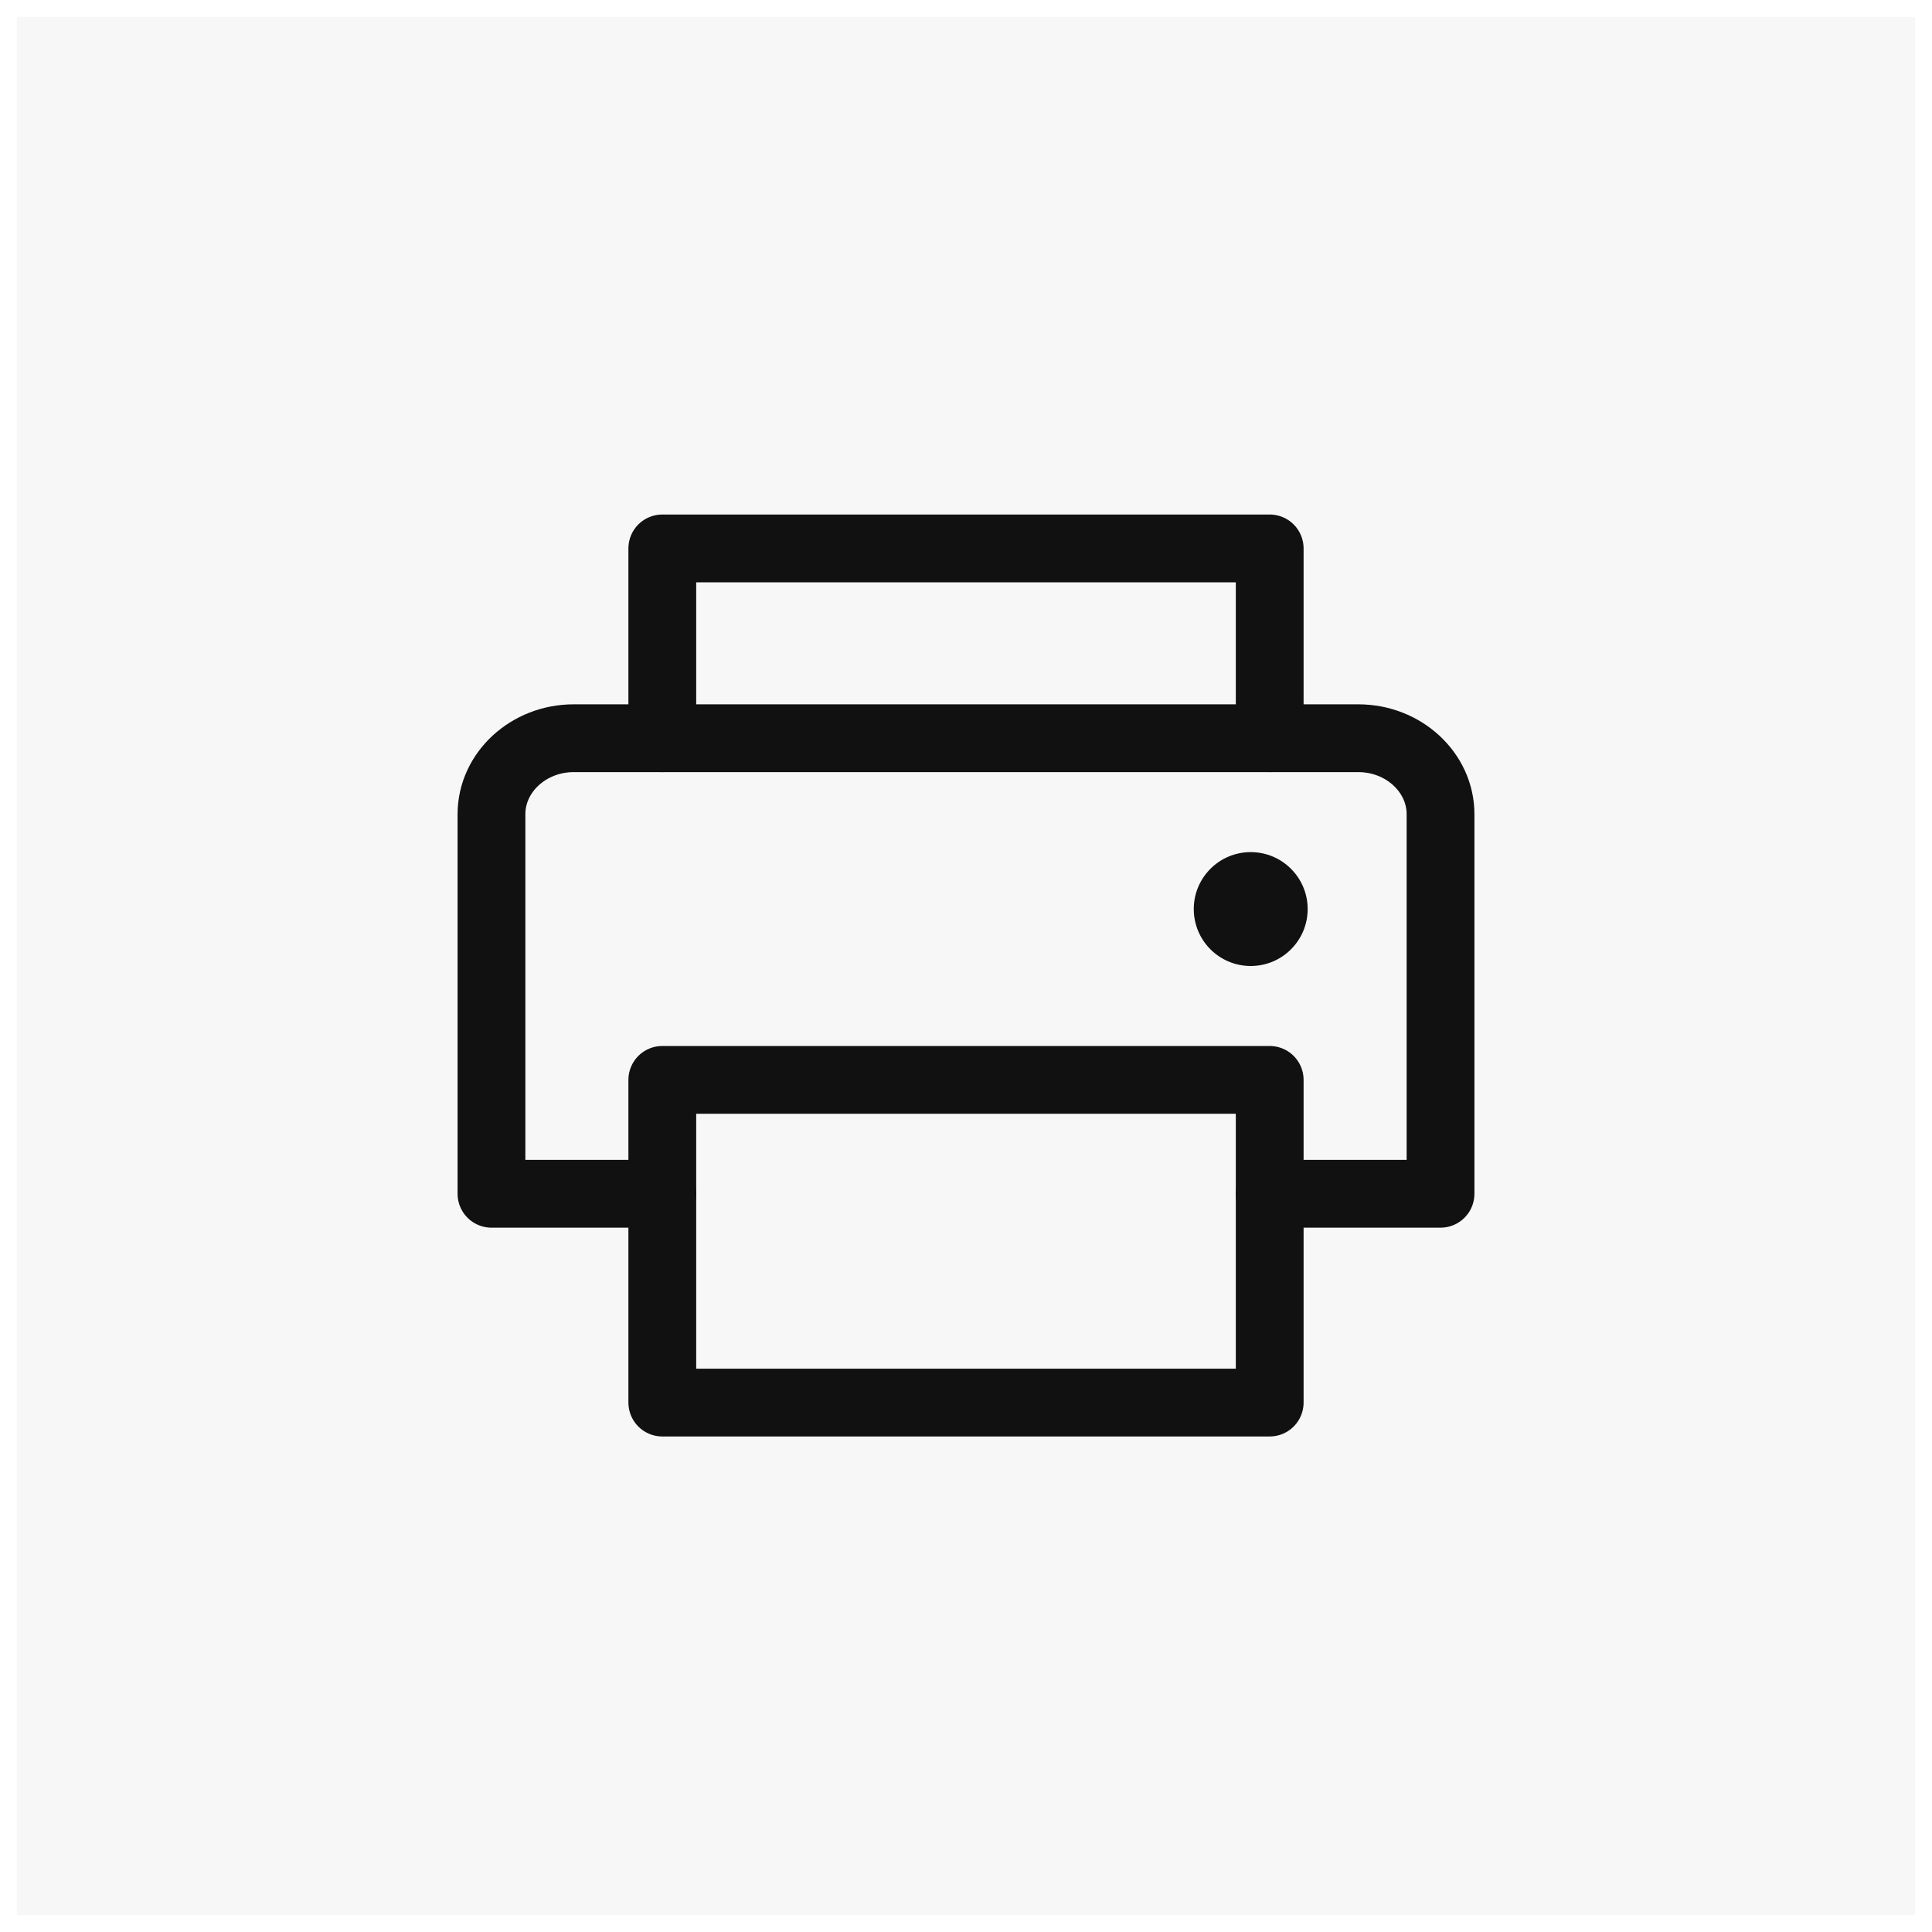
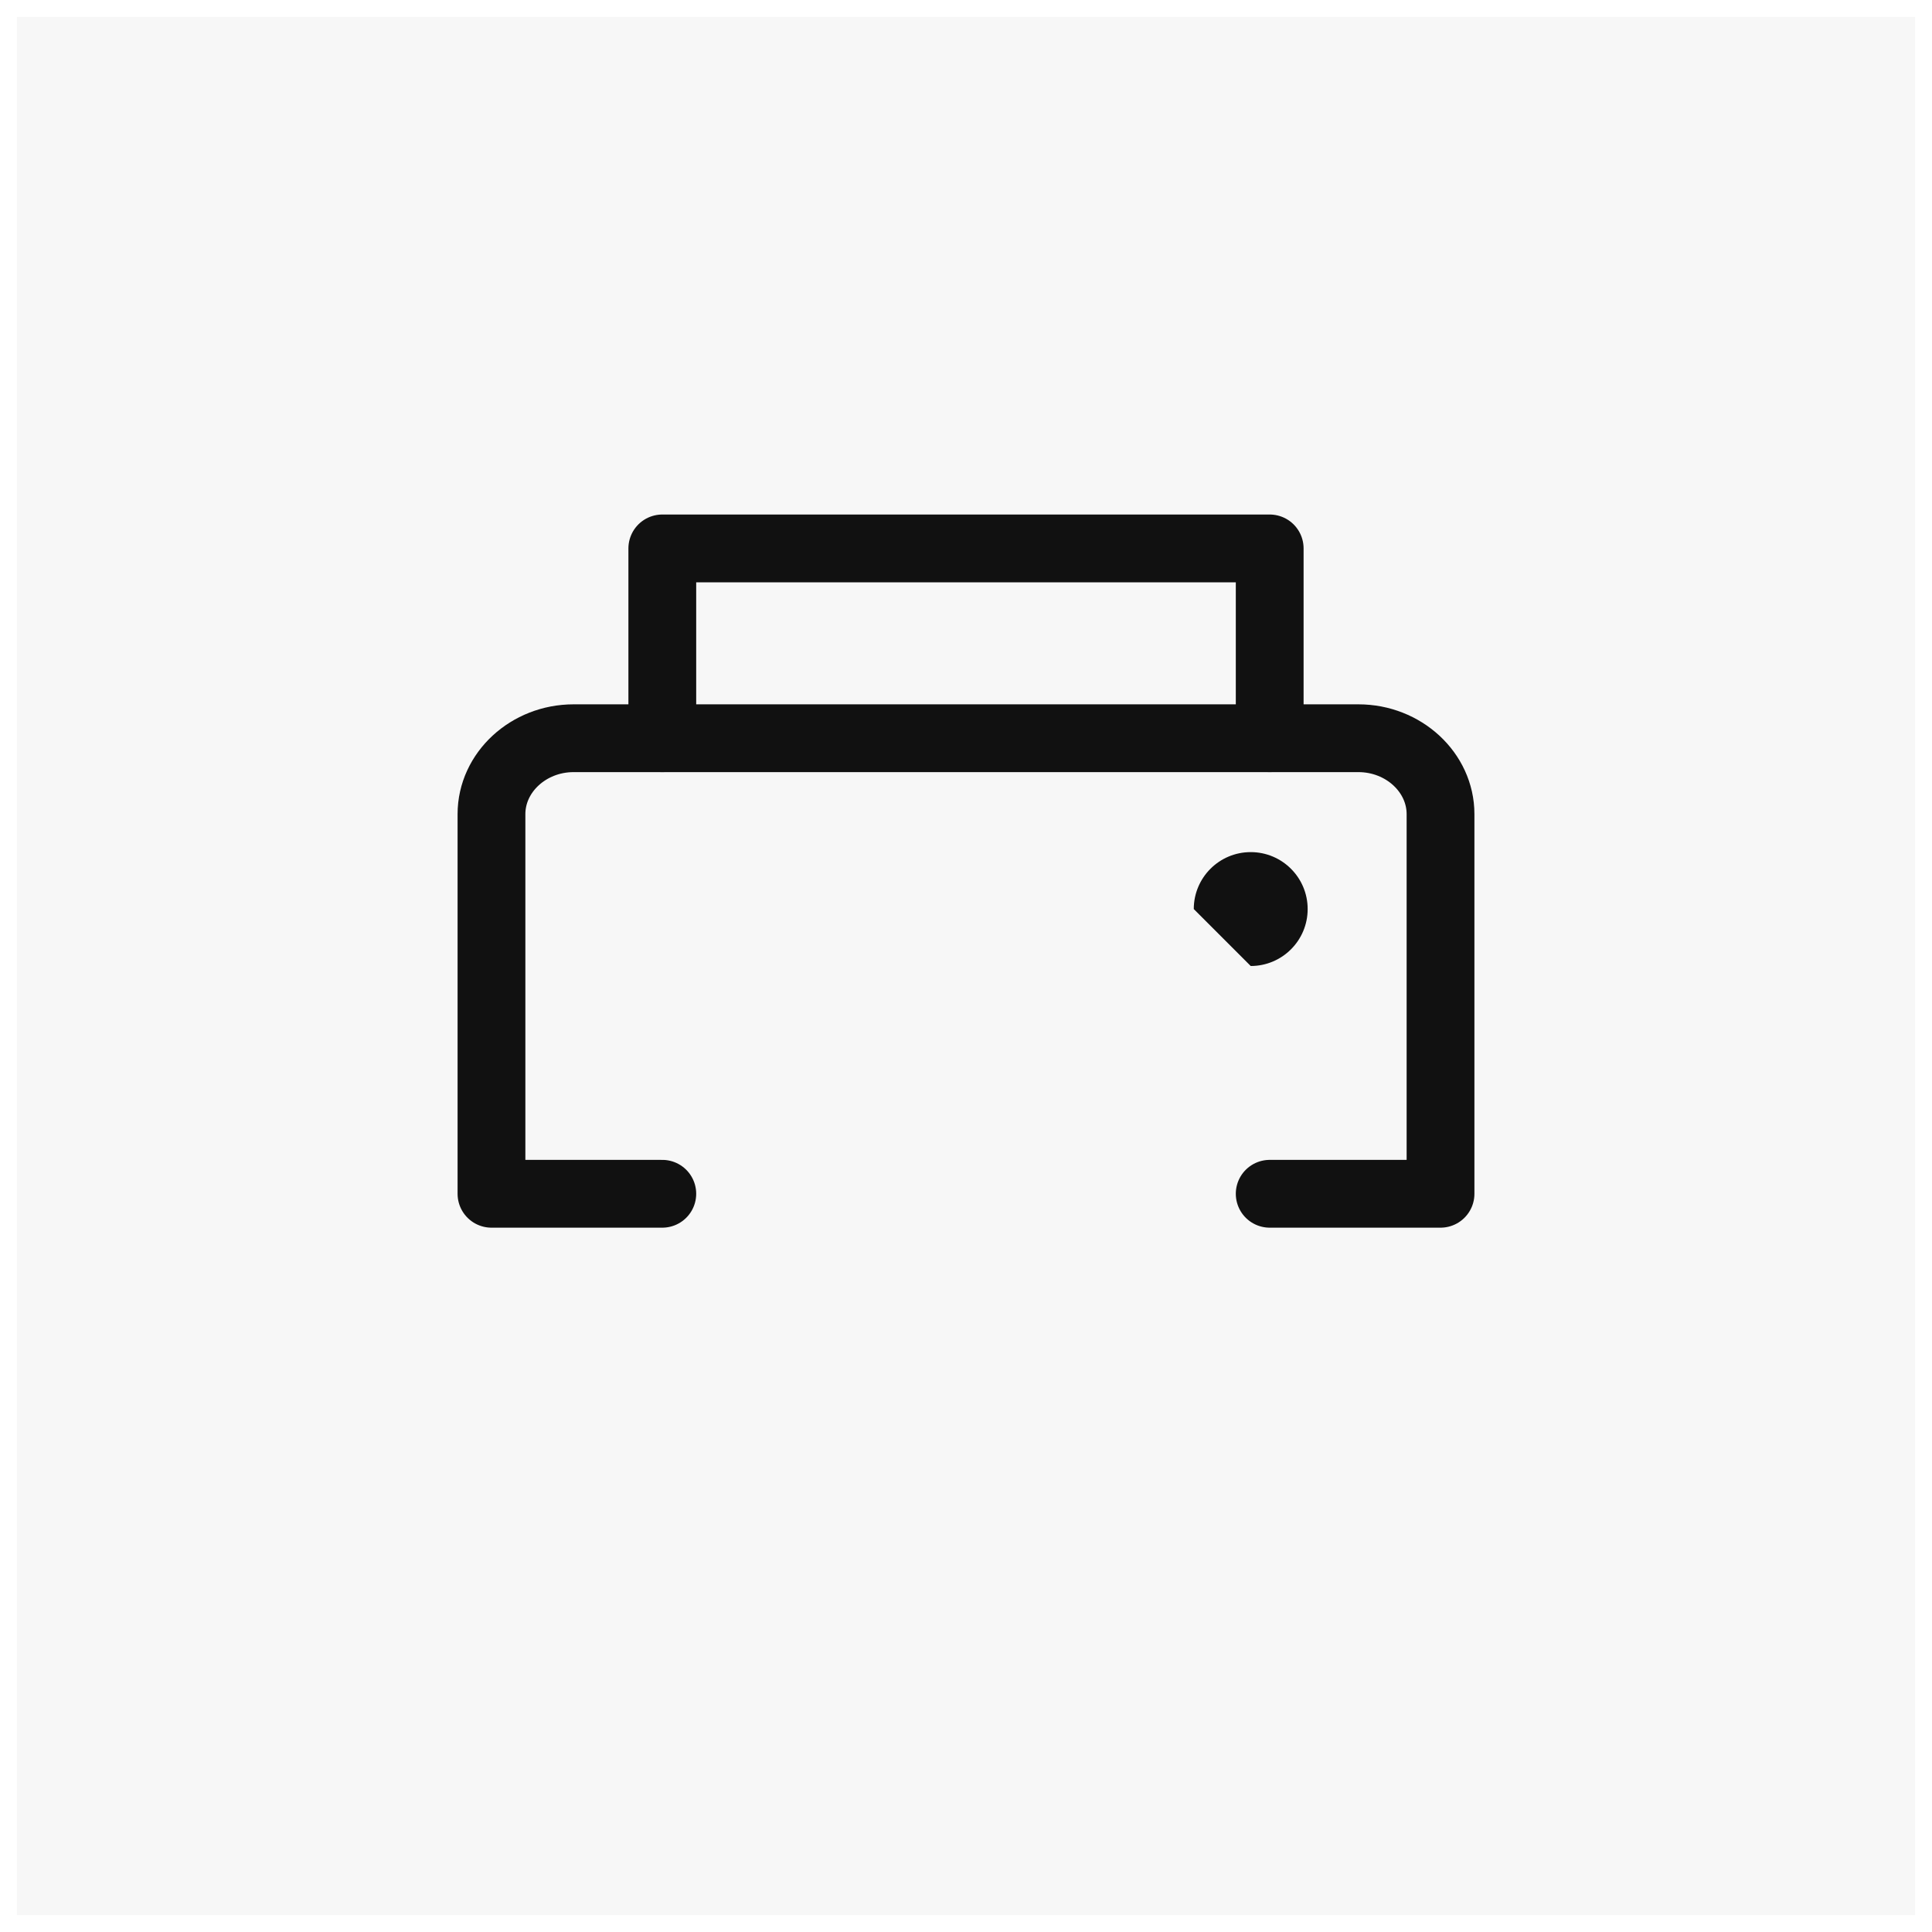
<svg xmlns="http://www.w3.org/2000/svg" fill="none" viewBox="0 0 57 57" height="57" width="57">
  <g id="Frame 3">
    <rect fill-opacity="0.1" fill="#AAAAAA" transform="translate(0.5 0.5)" height="56" width="56" />
    <g id="Group 6">
      <path stroke-linejoin="round" stroke-linecap="round" stroke-width="2" stroke="#111111" d="M19.54 21.78V16.18H37.46V21.78" id="Vector" />
-       <path stroke-linejoin="round" stroke-linecap="round" stroke-width="2" stroke="#111111" d="M37.46 31.86H19.54V41.38H37.46V31.86Z" id="Vector_2" />
      <path stroke-linejoin="round" stroke-linecap="round" stroke-width="2" stroke="#111111" d="M19.54 35.22H14.5V24.02C14.5 22.788 15.592 21.78 16.922 21.78H40.078C41.408 21.78 42.5 22.788 42.5 24.02V35.22H37.46" id="Vector_3" />
-       <path fill="#111111" d="M36.9 28.5C37.828 28.5 38.58 27.748 38.58 26.82C38.58 25.892 37.828 25.14 36.9 25.14C35.972 25.14 35.22 25.892 35.22 26.82C35.22 27.748 35.972 28.5 36.9 28.5Z" id="Vector_4" />
+       <path fill="#111111" d="M36.9 28.5C37.828 28.5 38.58 27.748 38.58 26.82C38.58 25.892 37.828 25.14 36.9 25.14C35.972 25.14 35.22 25.892 35.22 26.82Z" id="Vector_4" />
    </g>
  </g>
</svg>